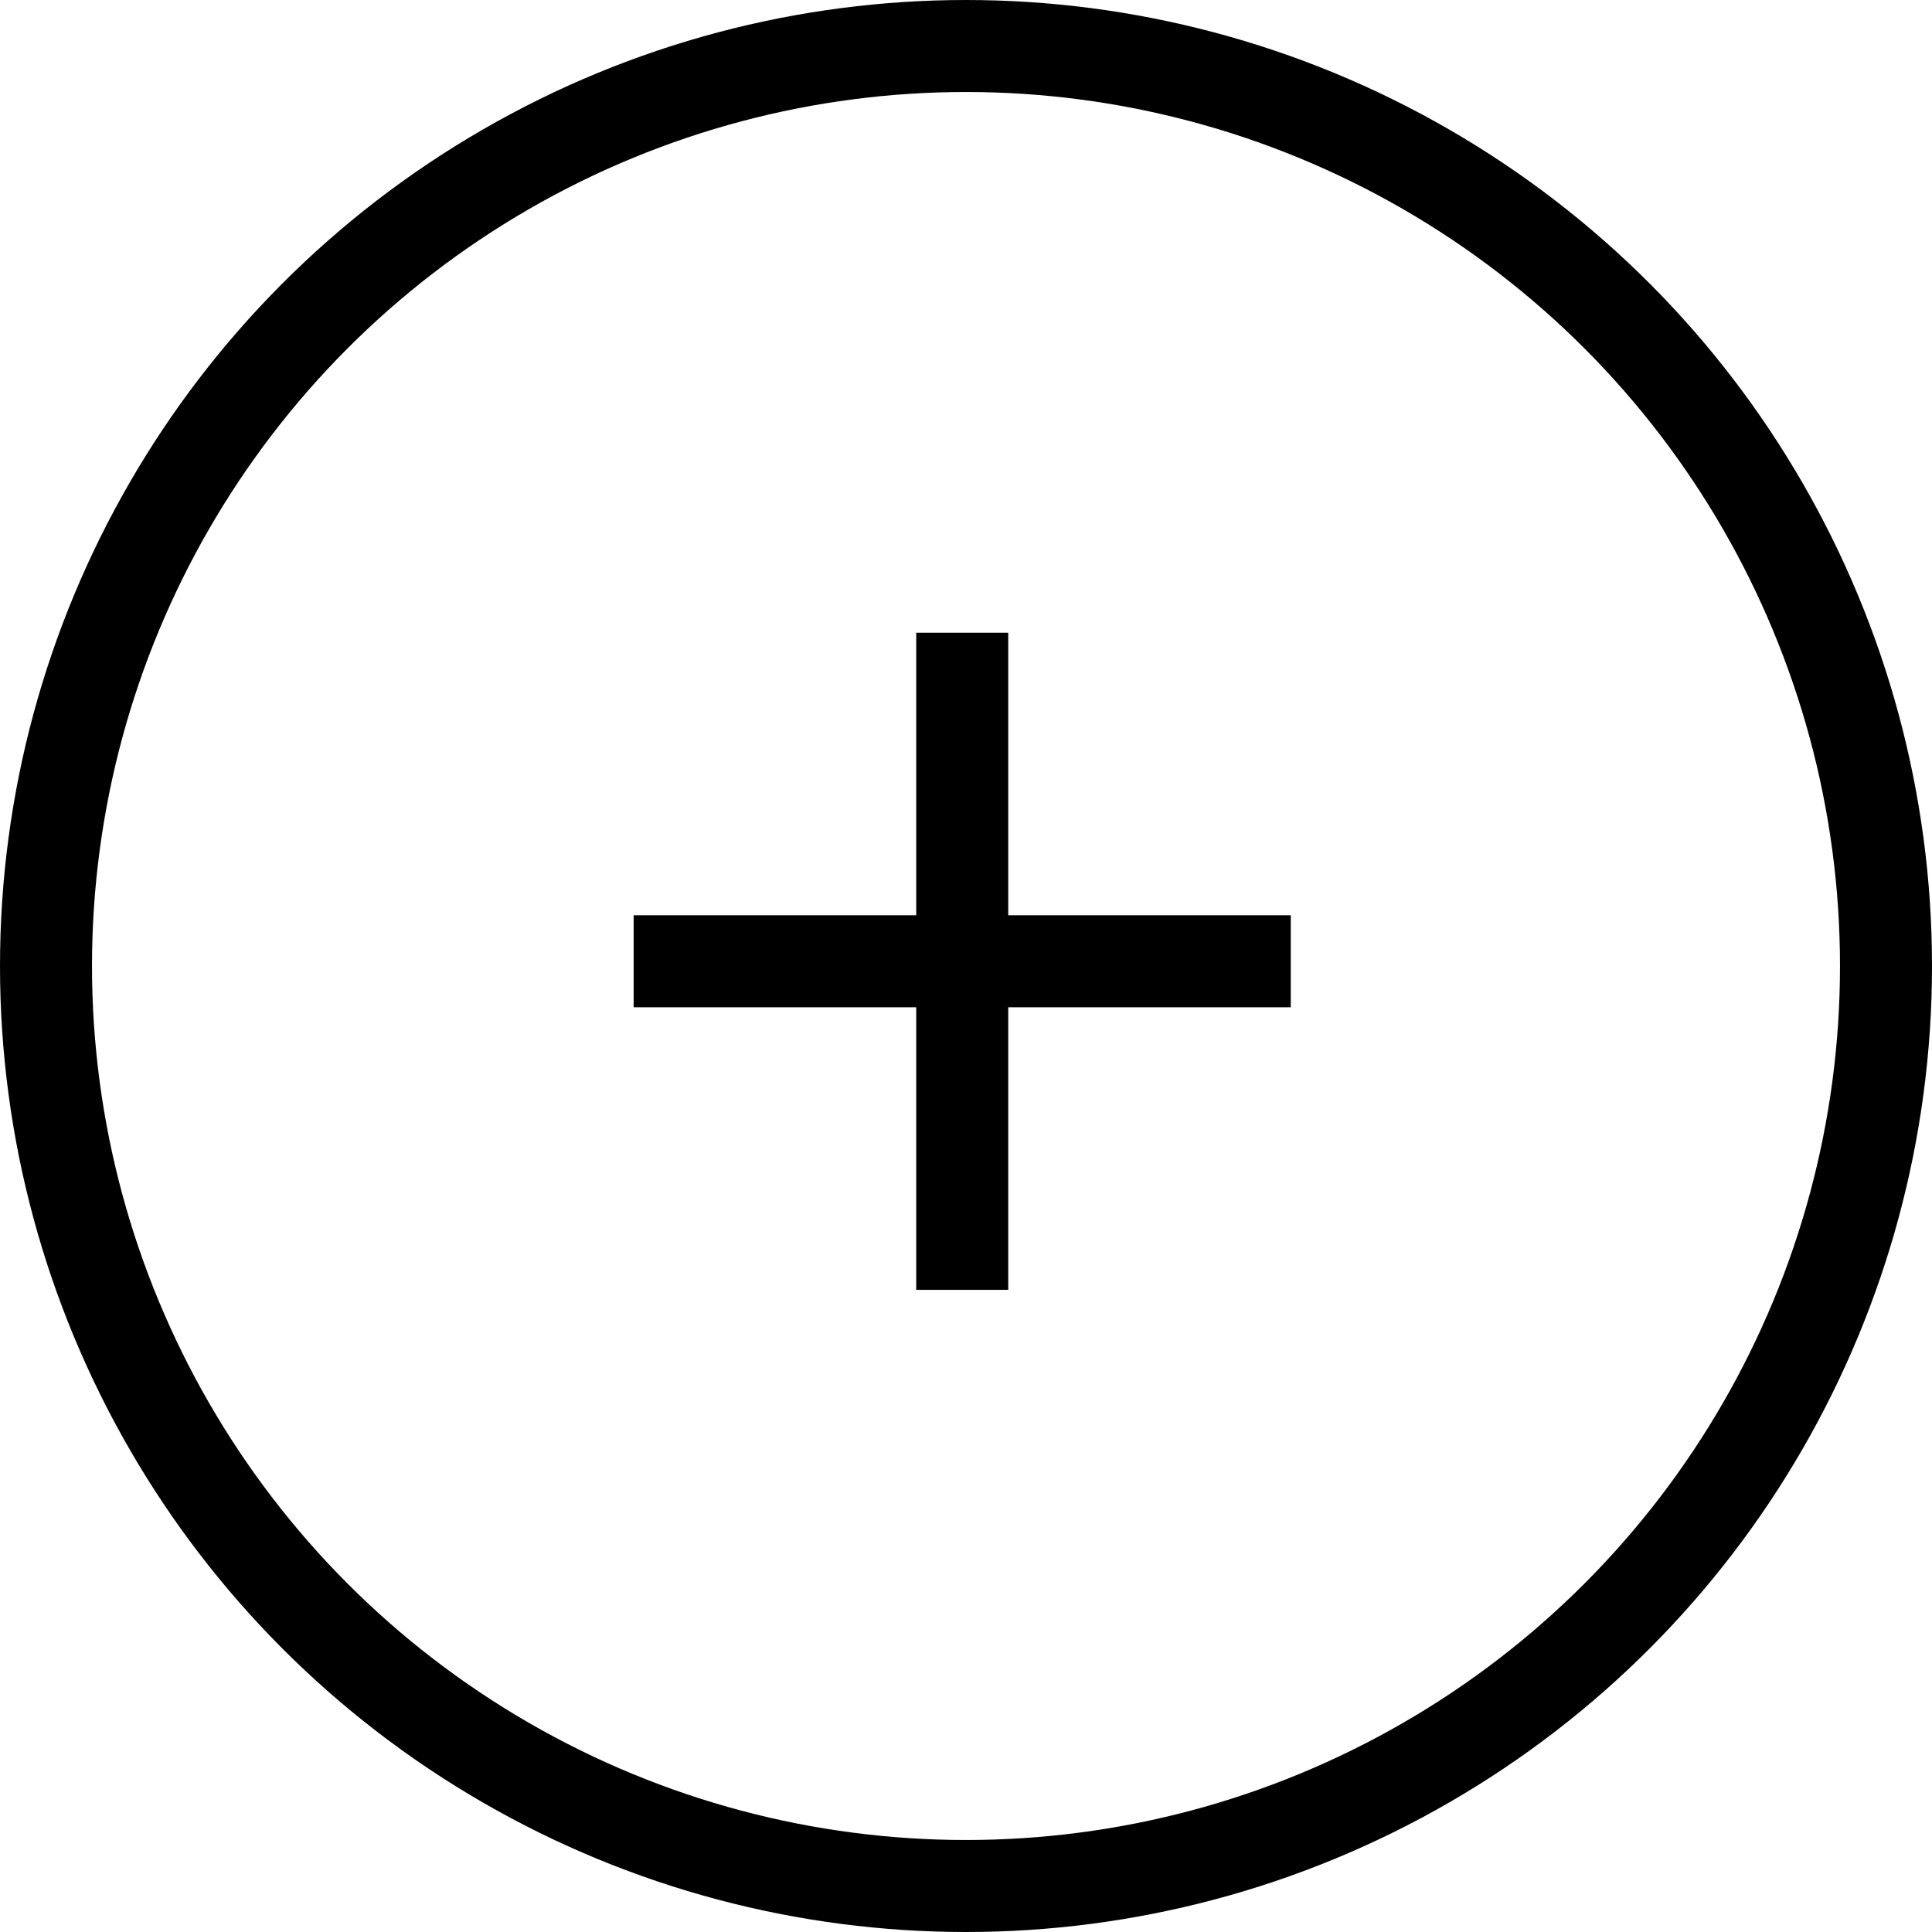
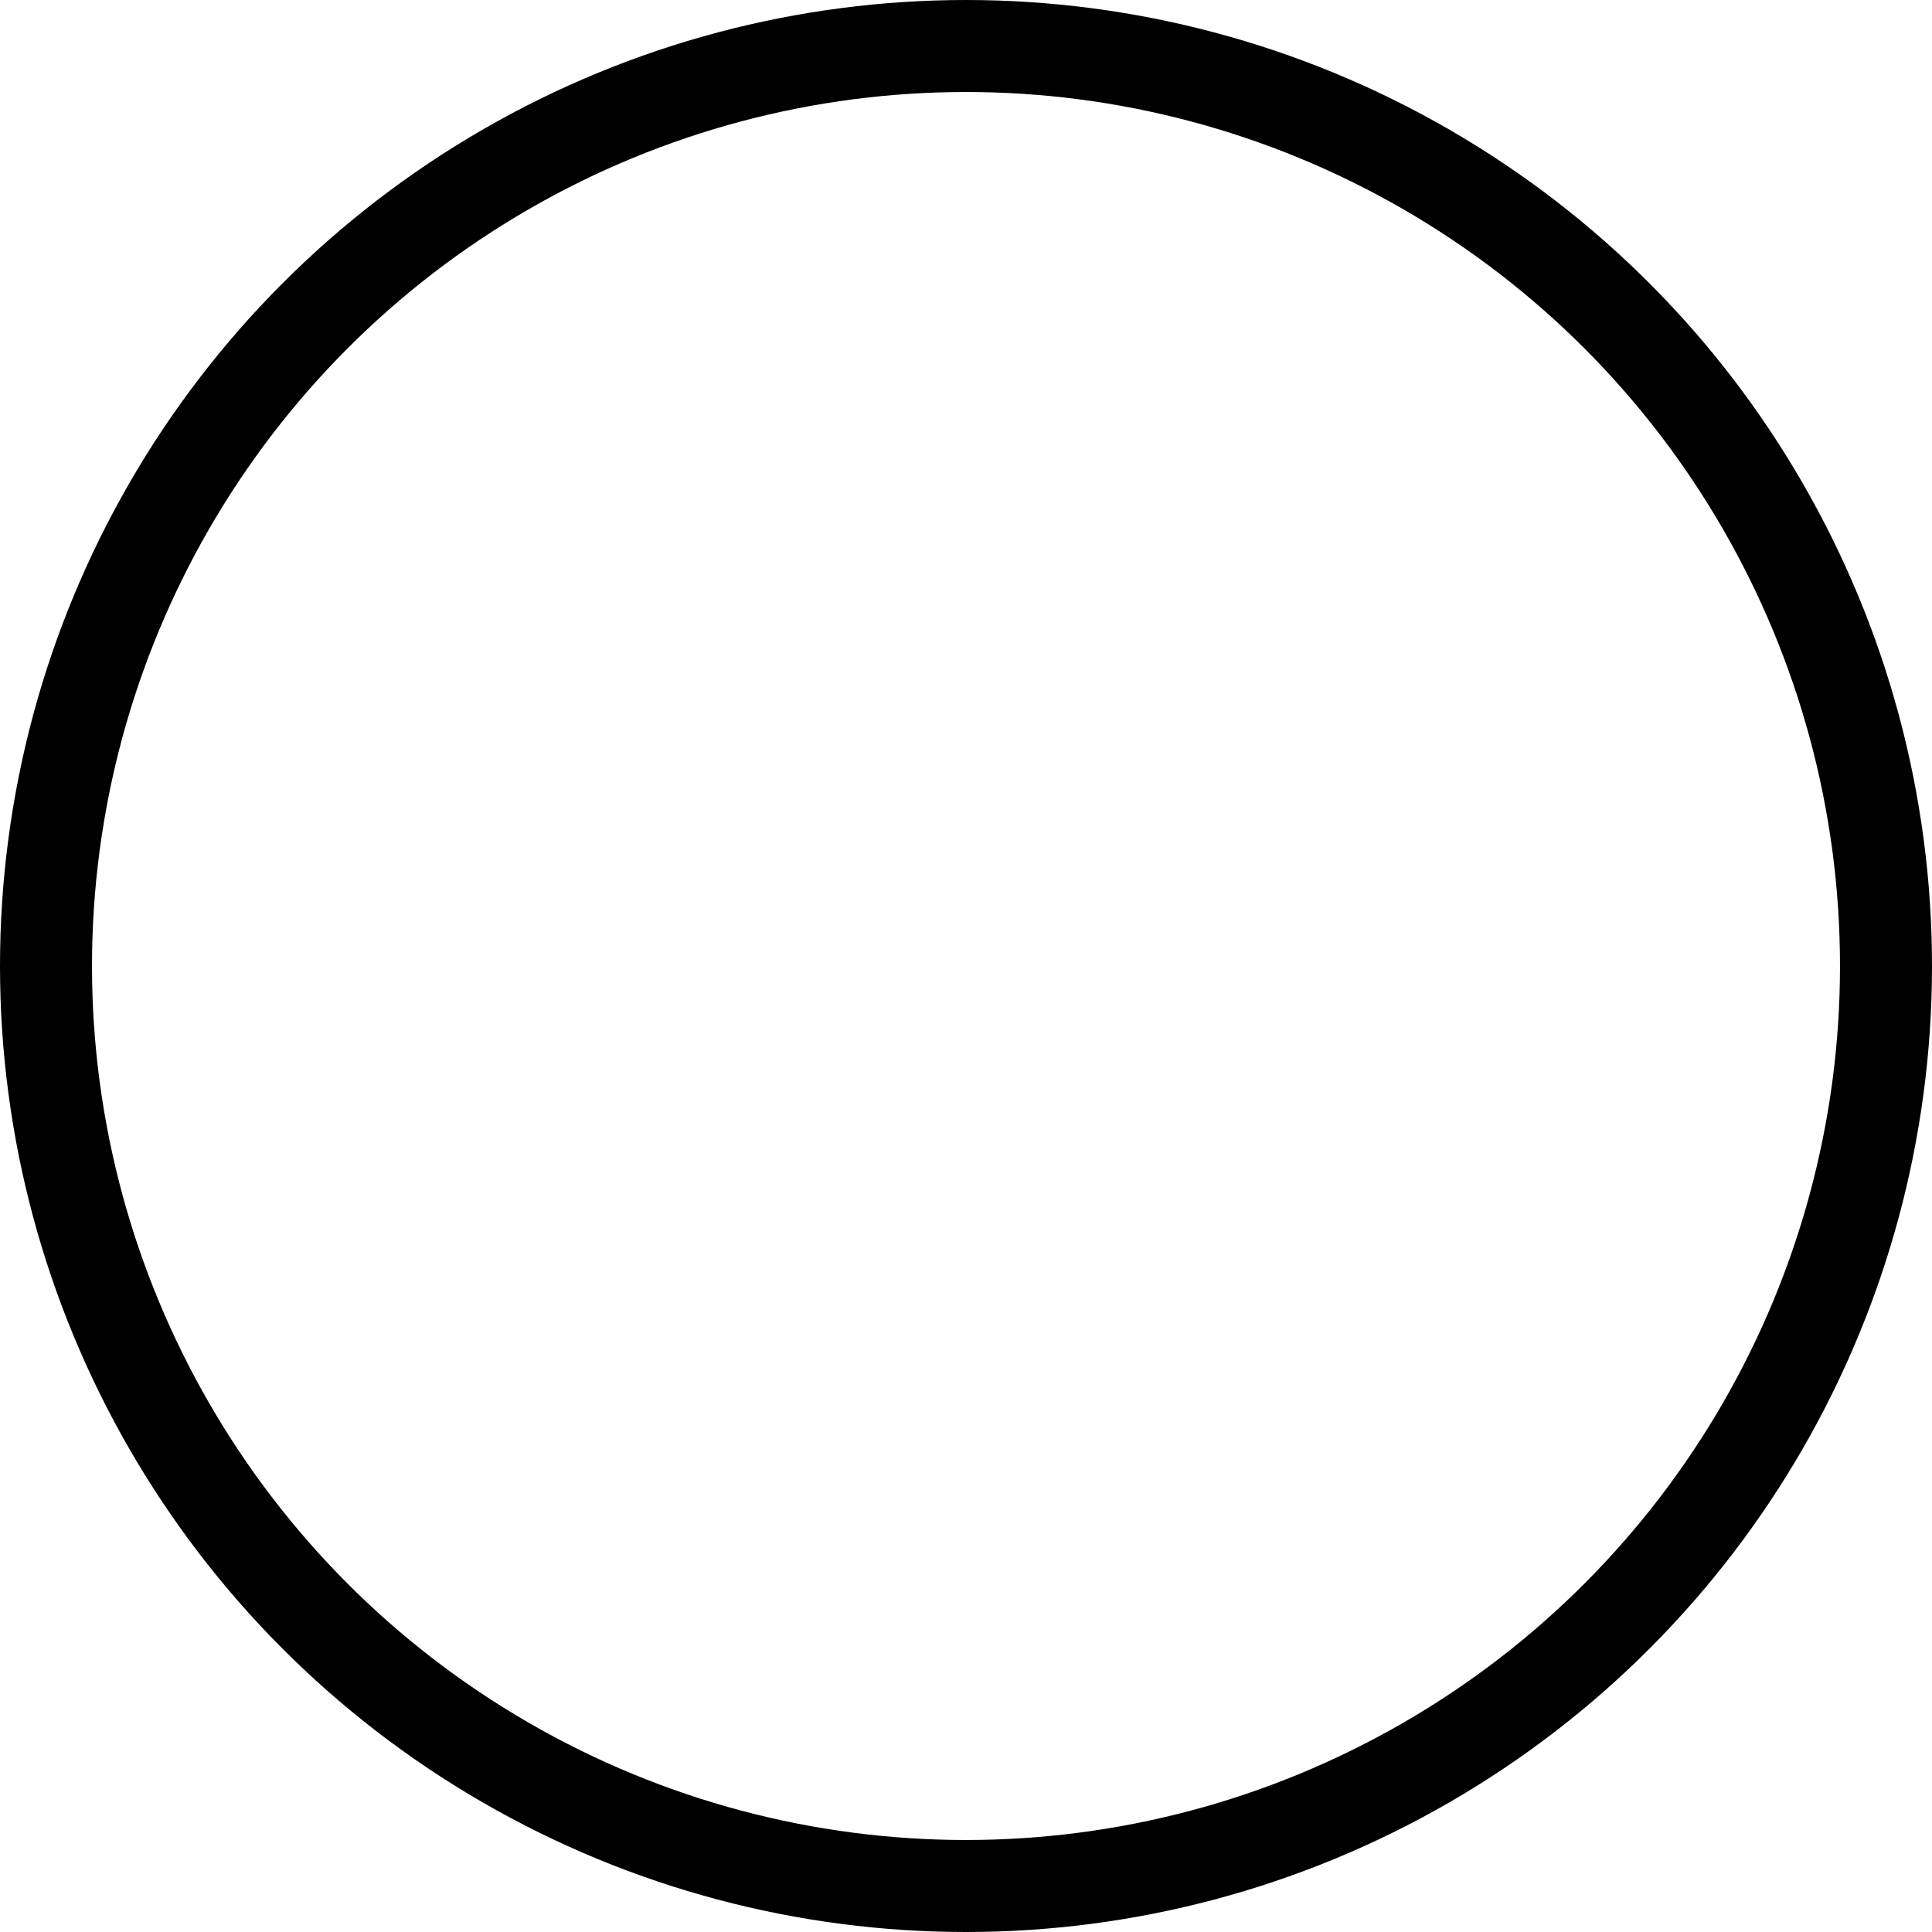
<svg xmlns="http://www.w3.org/2000/svg" width="42" height="42" viewBox="0 0 42 42">
  <g id="Grupo_7" data-name="Grupo 7" transform="translate(-1 -1)">
    <g id="Elipse_2" data-name="Elipse 2" transform="translate(1 1)" fill="none" stroke="#000" stroke-width="2">
-       <circle cx="21" cy="21" r="21" stroke="none" />
      <circle cx="21" cy="21" r="20" fill="none" />
    </g>
-     <line id="Línea_1" data-name="Línea 1" y2="14.285" transform="translate(21.918 14.755)" fill="none" stroke="#000" stroke-width="2" />
-     <line id="Línea_2" data-name="Línea 2" x2="14.285" transform="translate(14.775 21.897)" fill="none" stroke="#000" stroke-width="2" />
  </g>
</svg>